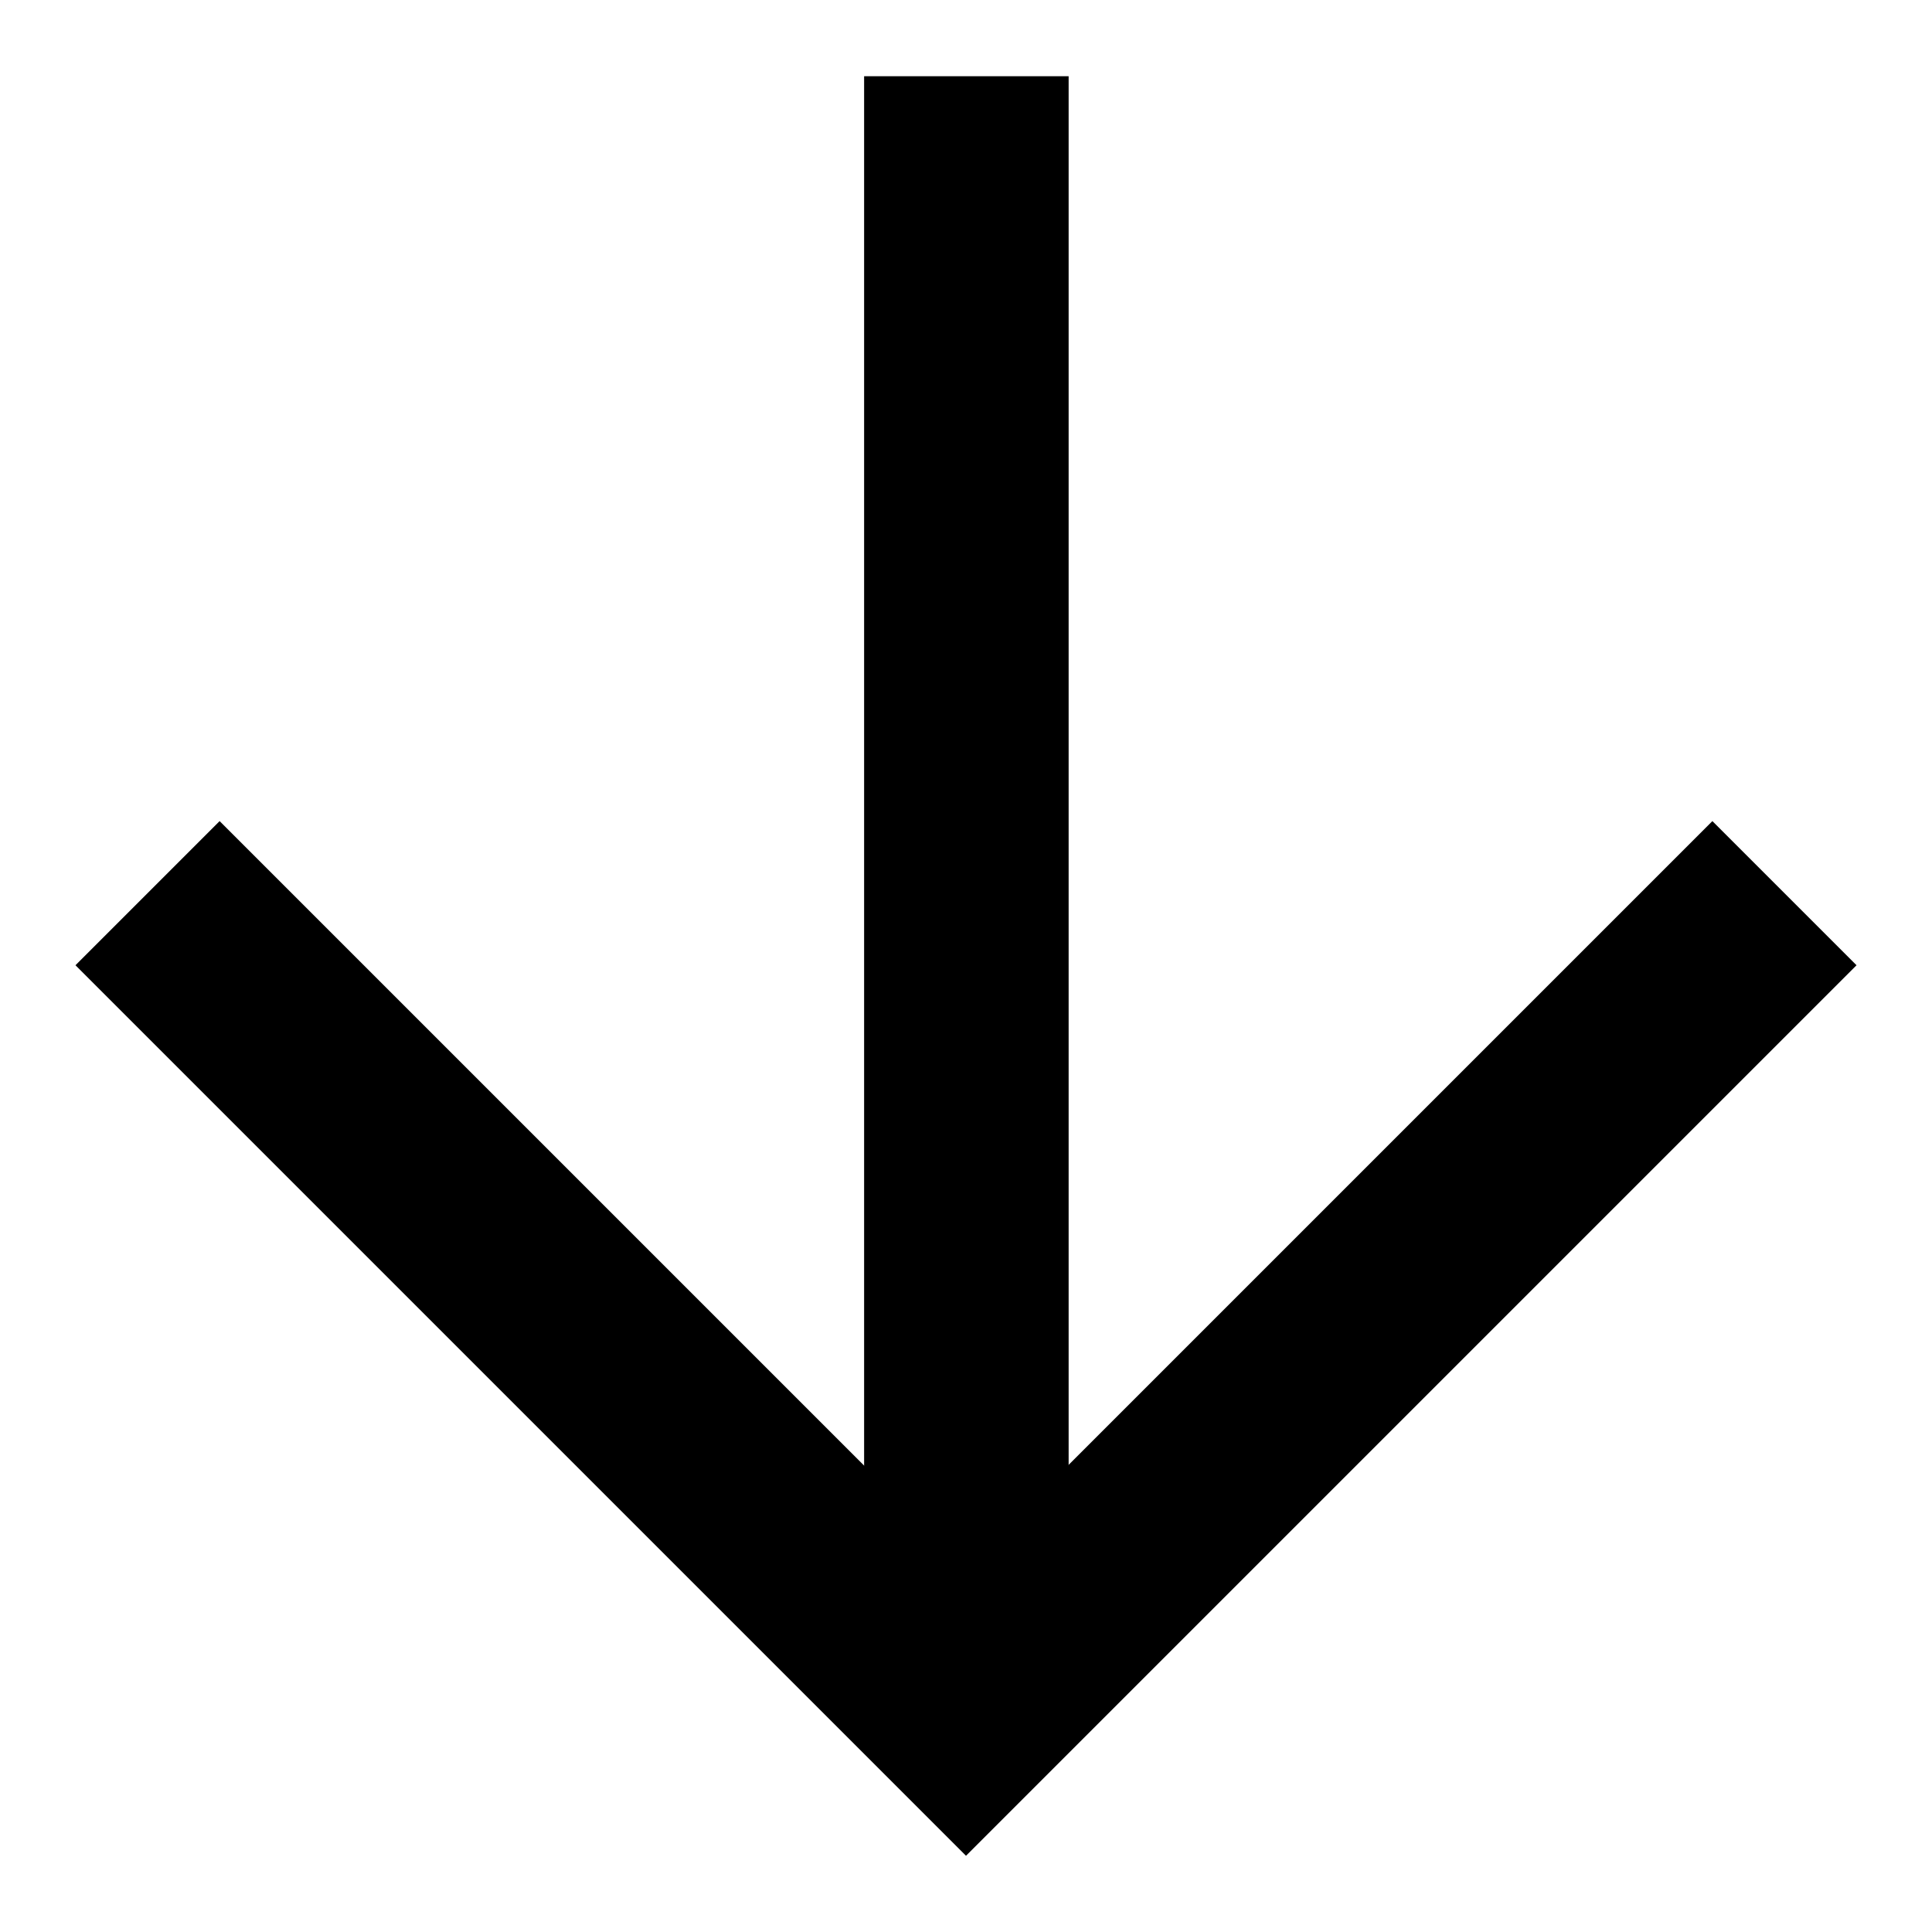
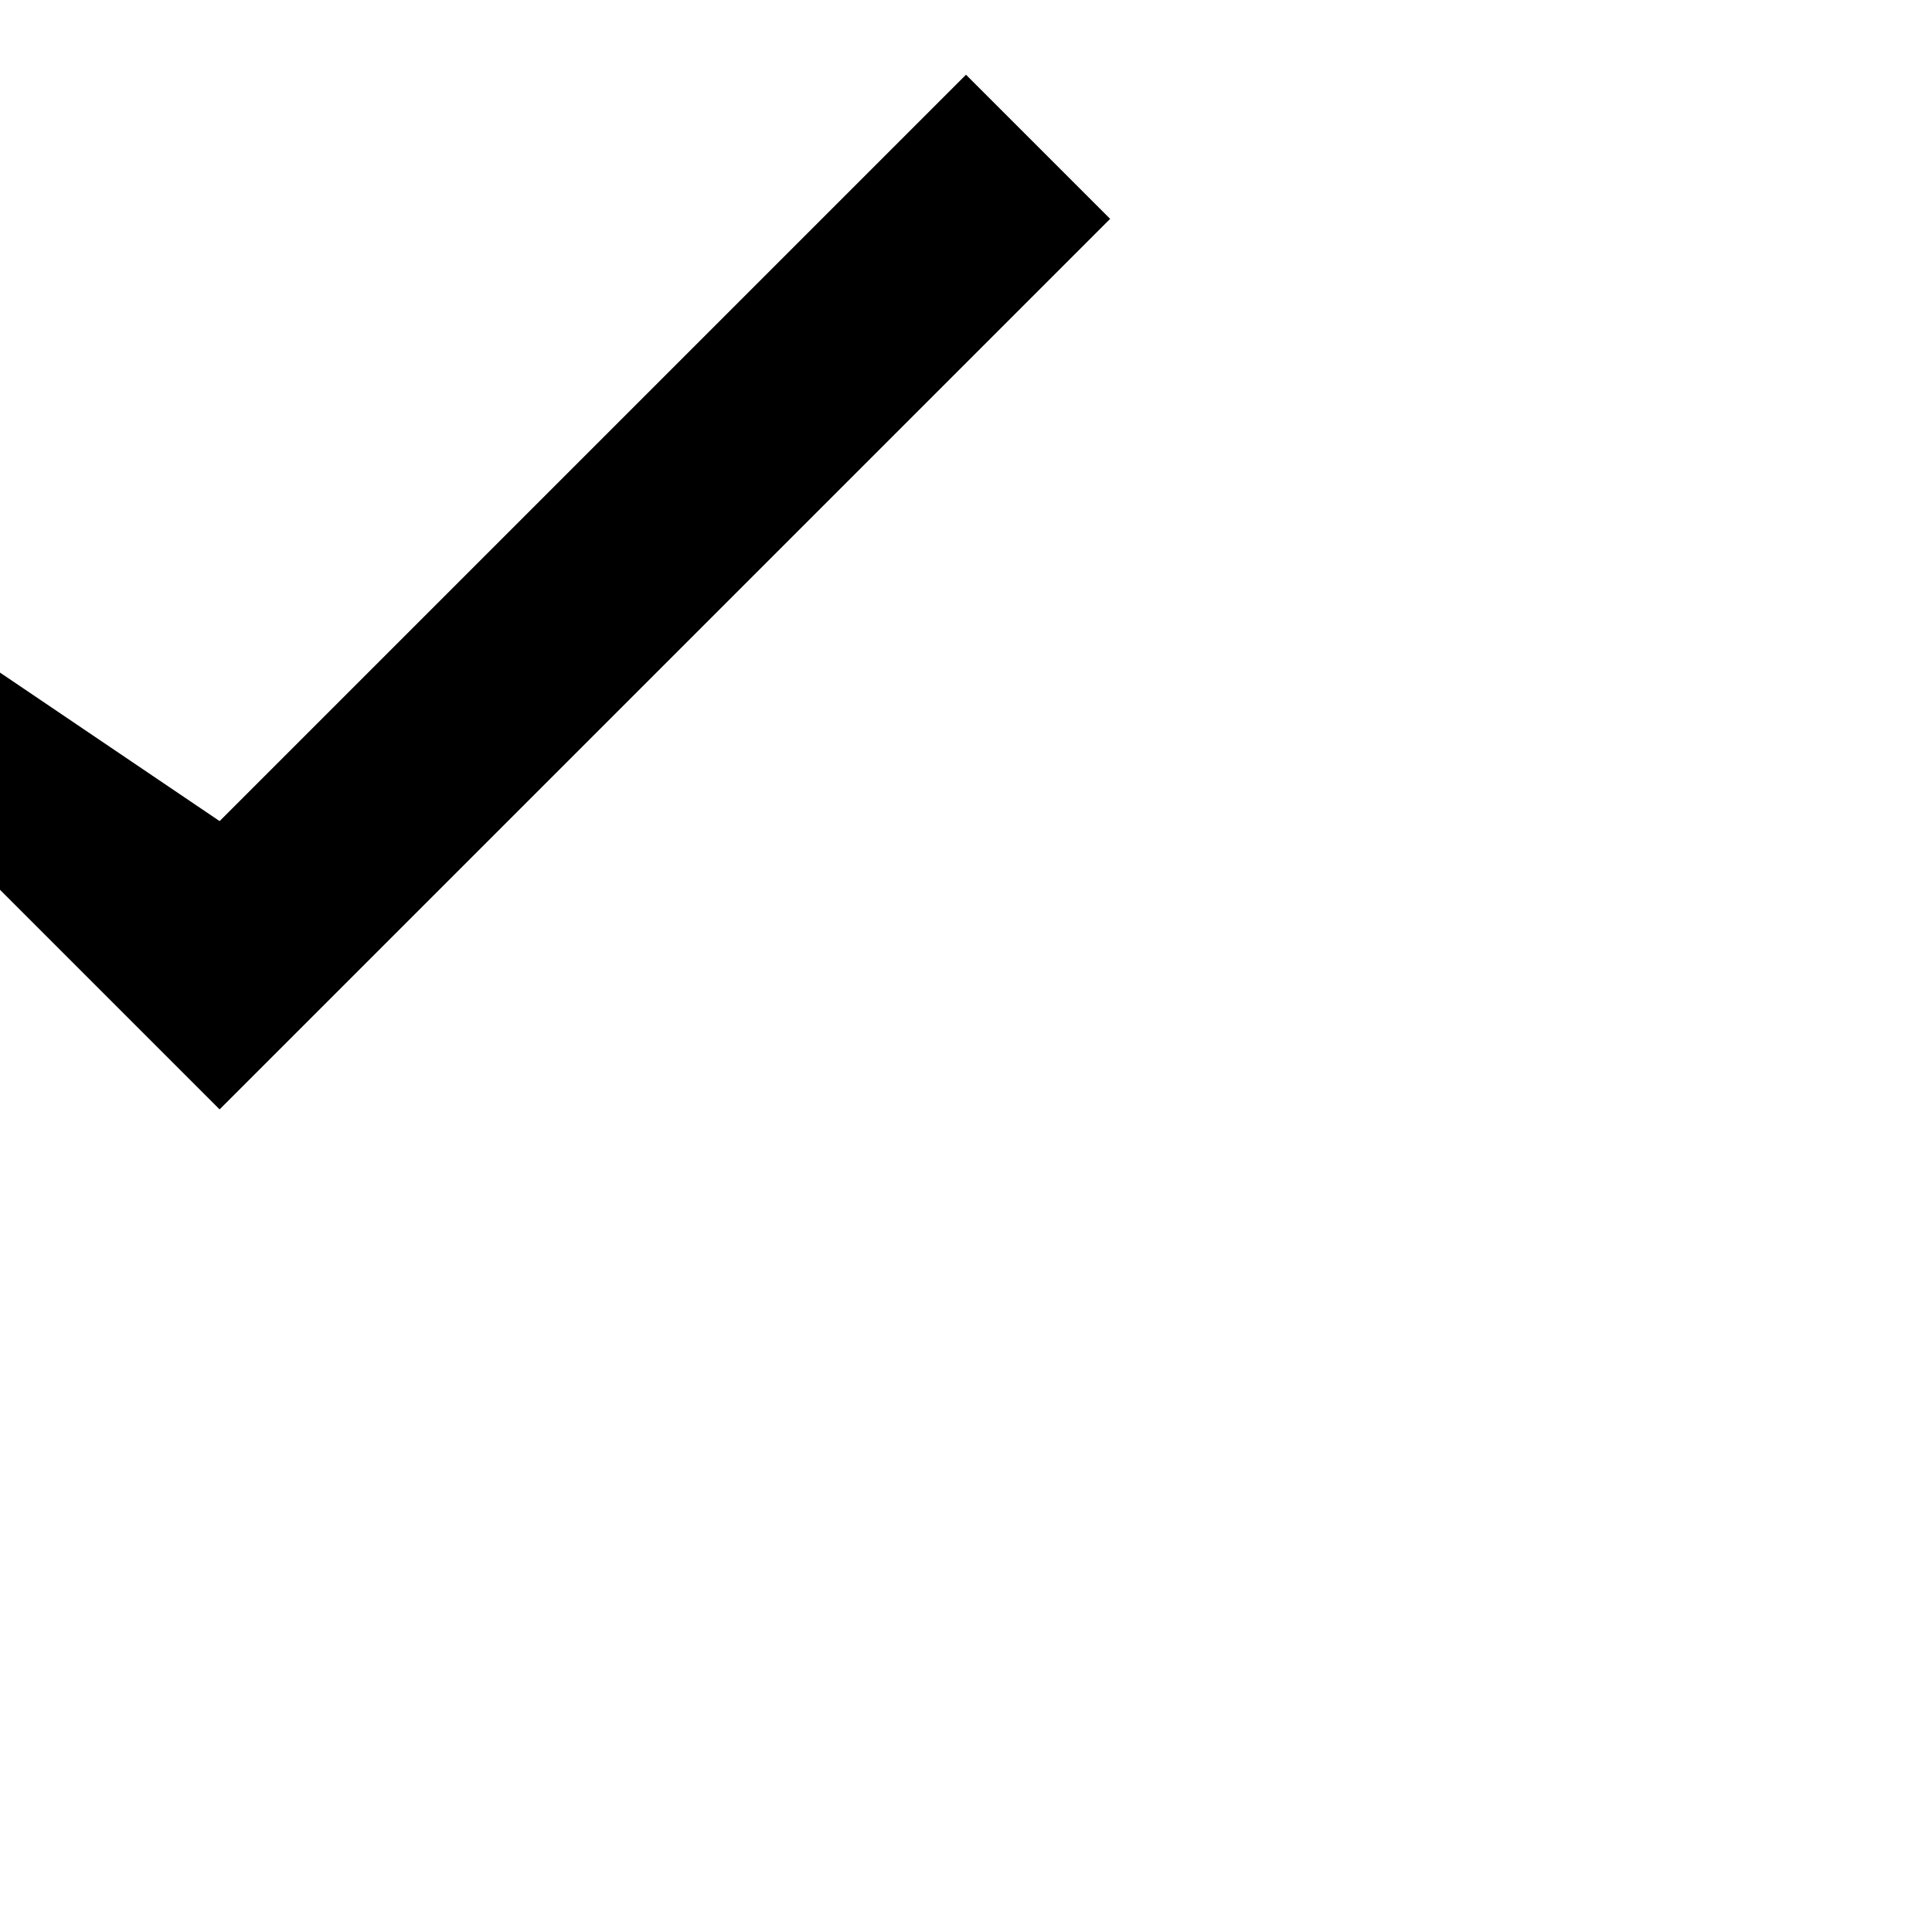
<svg xmlns="http://www.w3.org/2000/svg" version="1.1" x="0px" y="0px" viewBox="0 0 256 256" enable-background="new 0 0 256 256" xml:space="preserve">
  <g>
    <g>
-       <path fill="#000000" d="M29.1,108.8l98.9,98.9l98.9-98.9l19.1,19.1l-118,118l-118-118L29.1,108.8z" />
-       <path fill="#000000" d="M128,10.1v216.7V10.1z" />
-       <path fill="#000000" d="M114.5,10.1h27.1v216.7h-27.1V10.1L114.5,10.1z" />
+       <path fill="#000000" d="M29.1,108.8l98.9-98.9l19.1,19.1l-118,118l-118-118L29.1,108.8z" />
    </g>
  </g>
</svg>